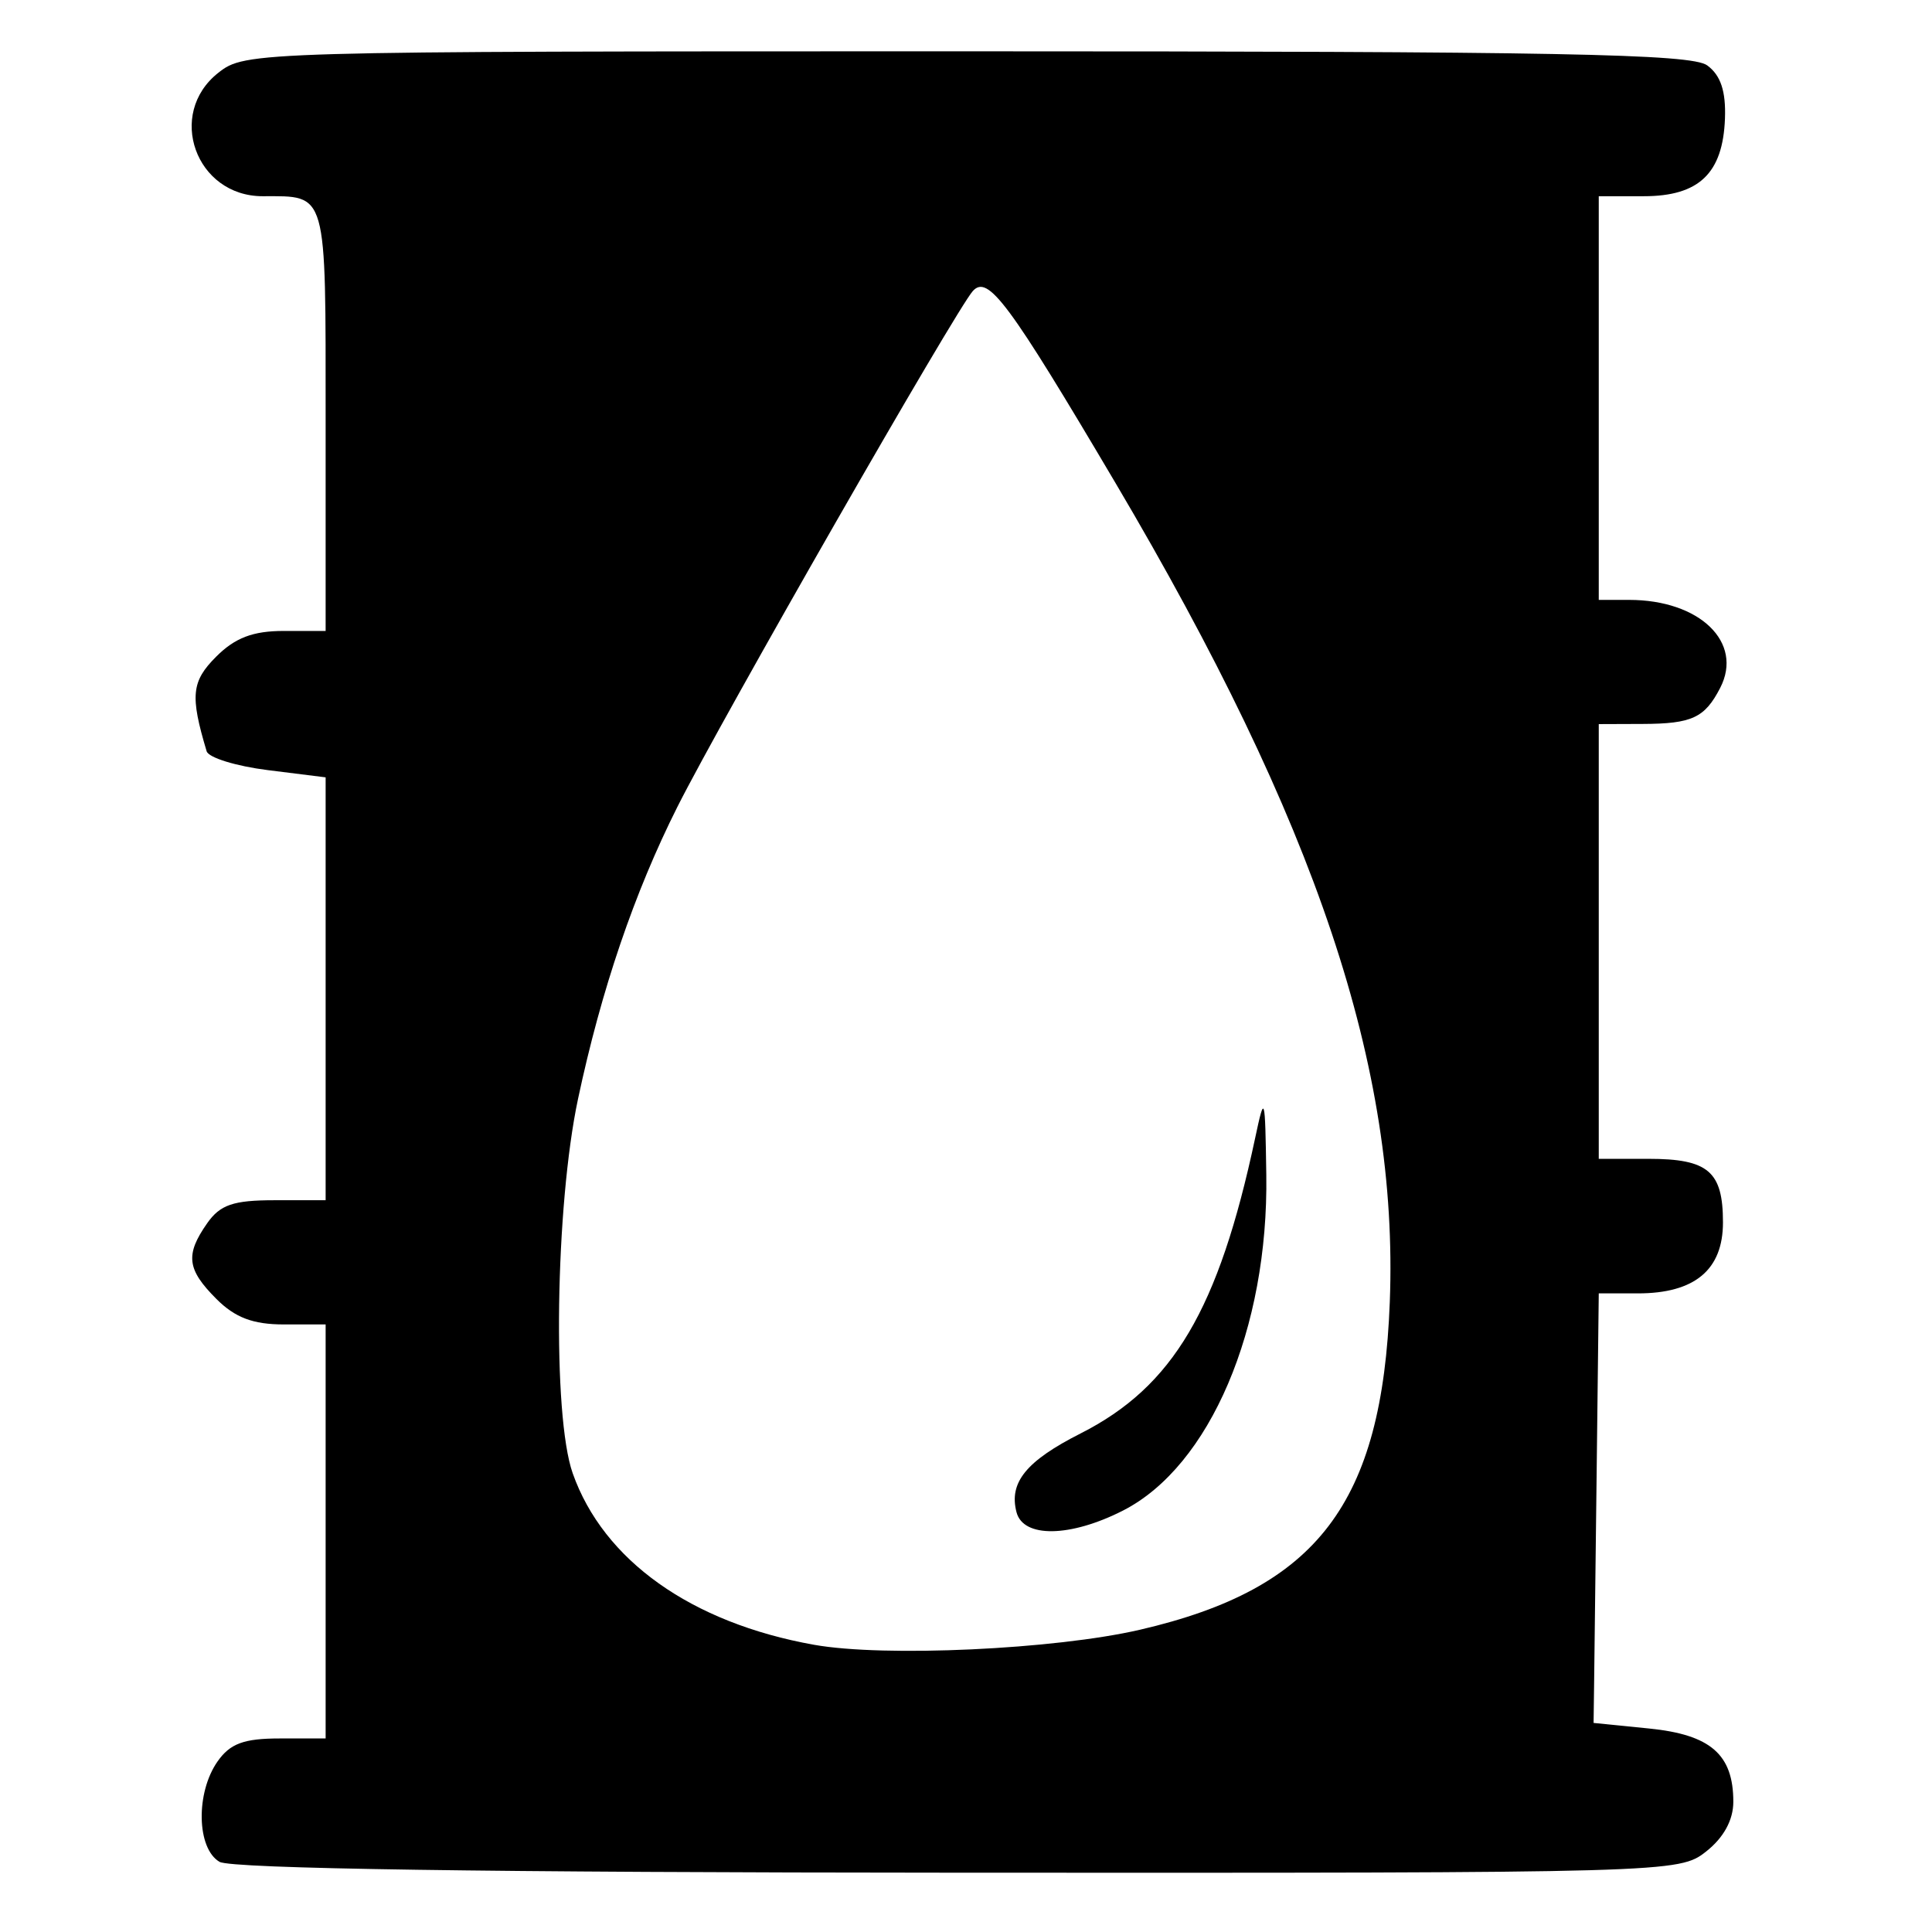
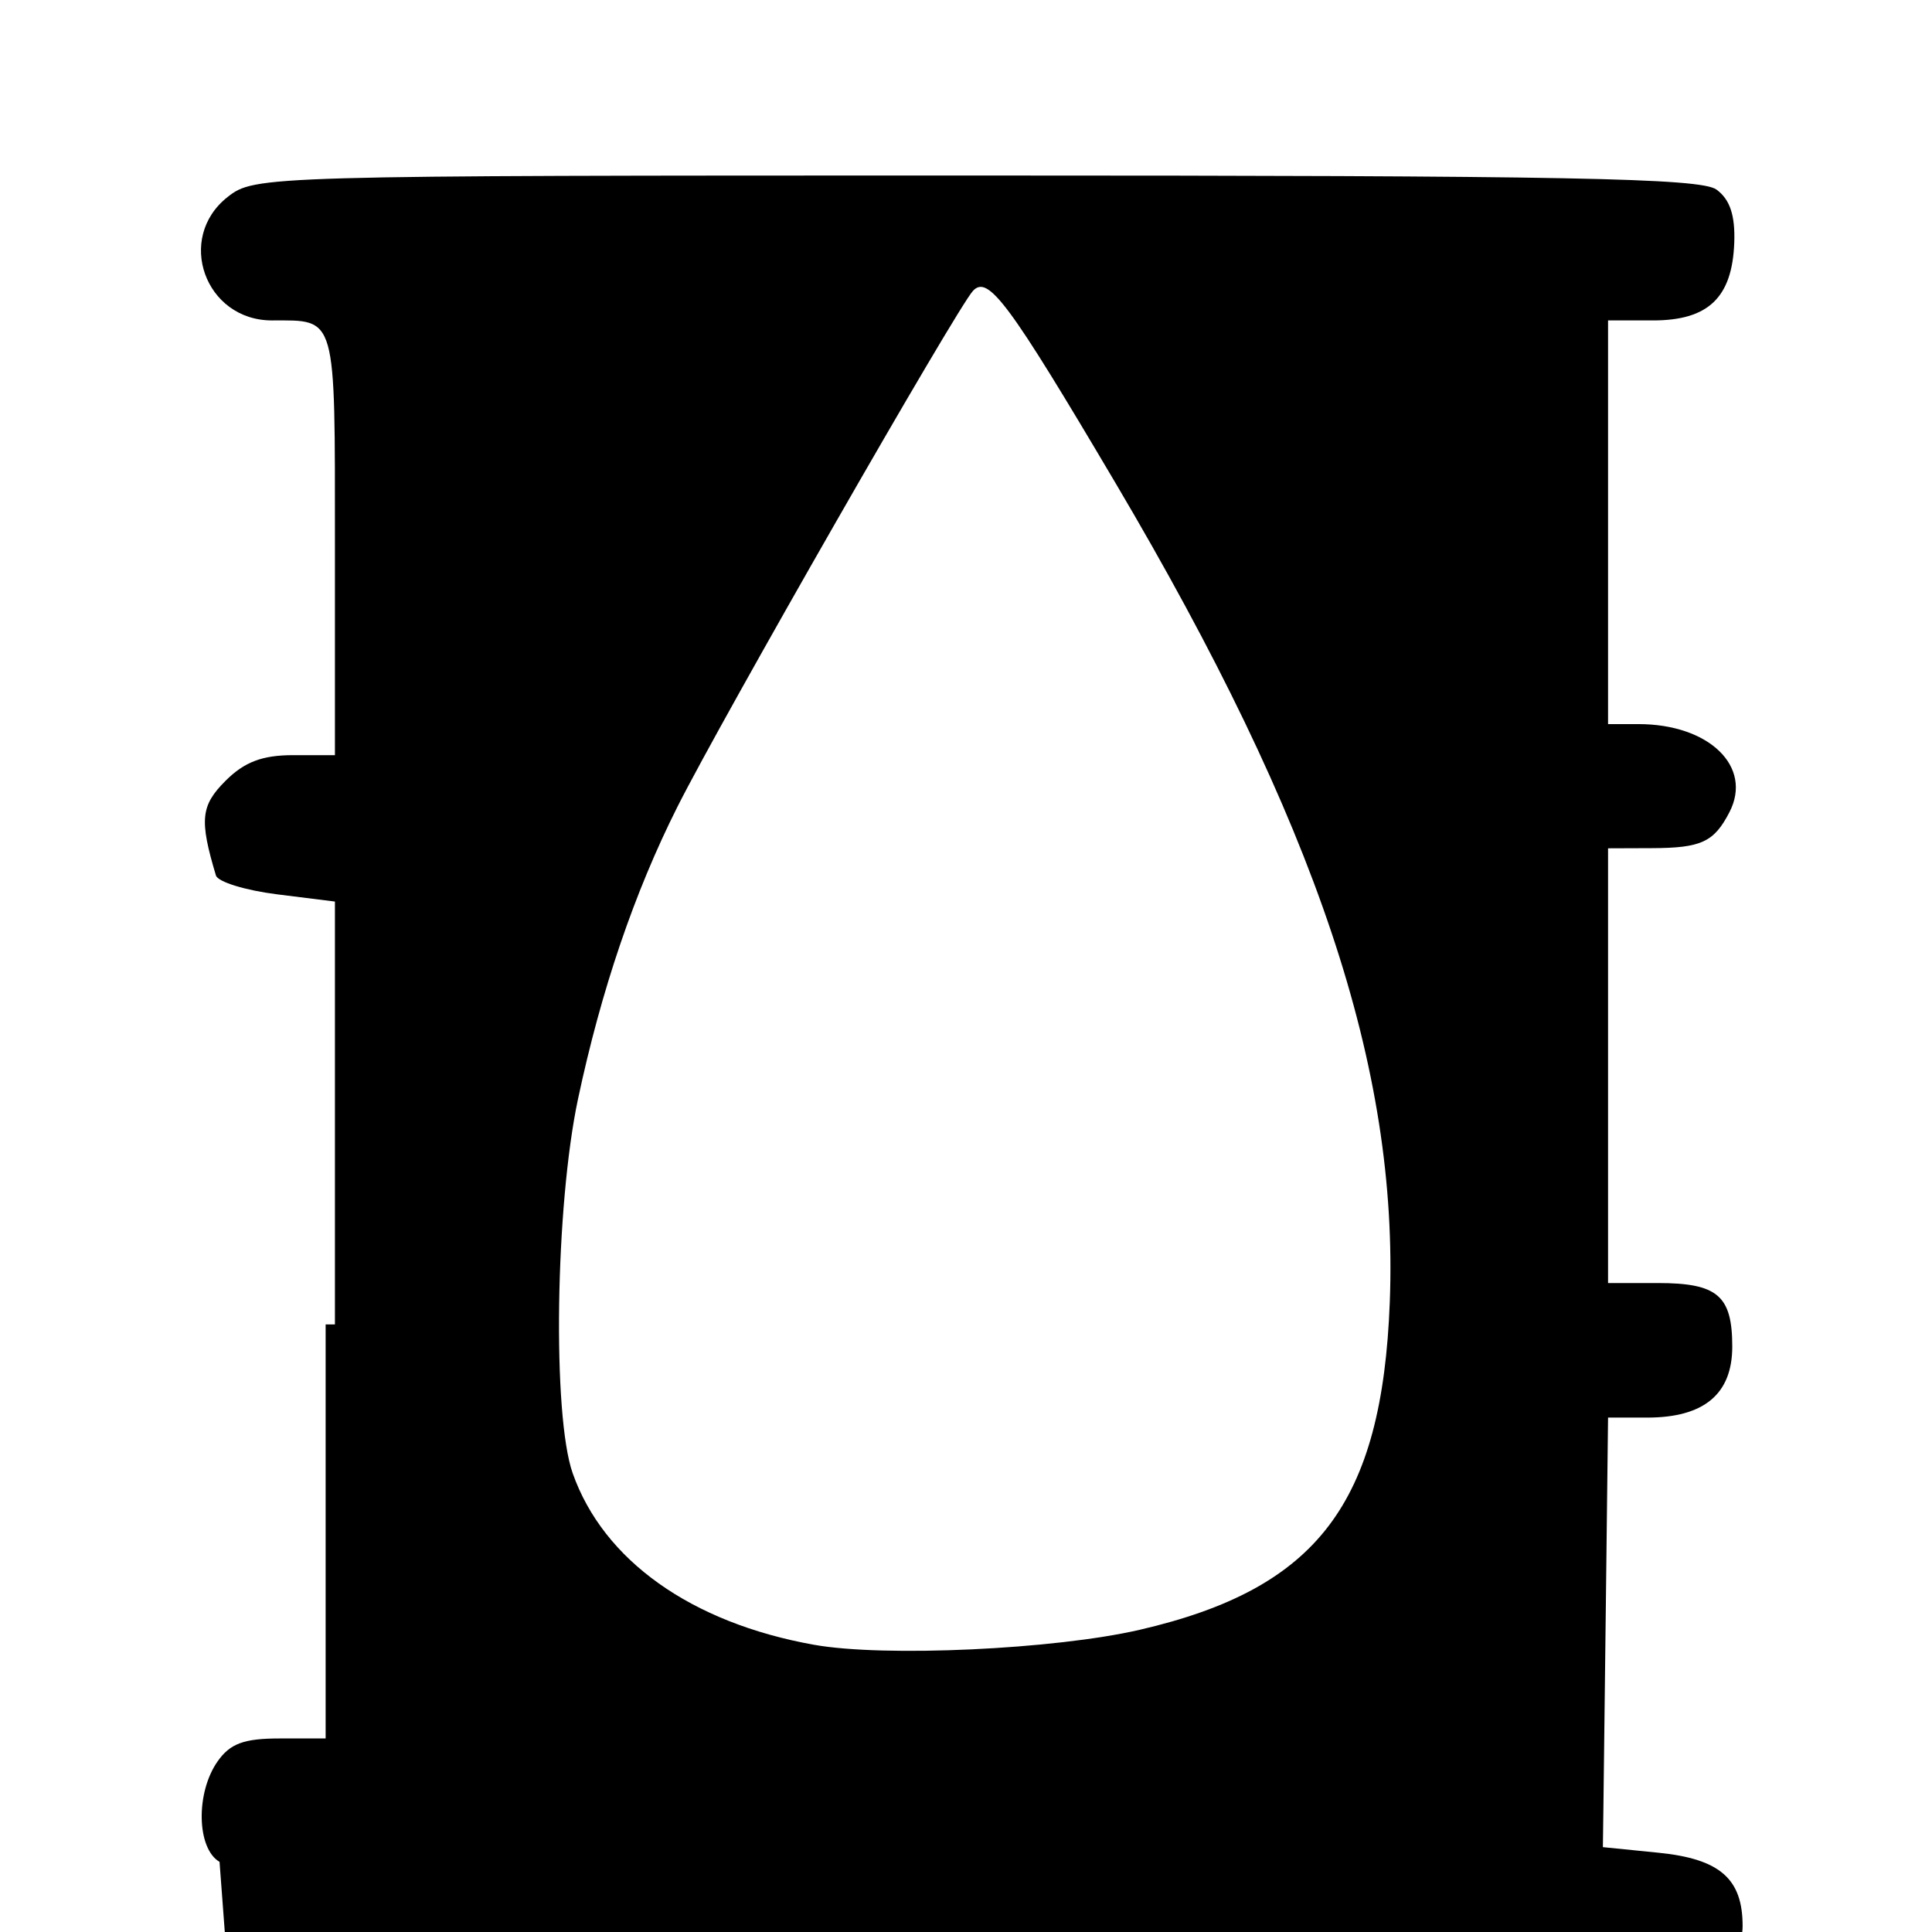
<svg xmlns="http://www.w3.org/2000/svg" height="585" width="585" xml:space="preserve" viewBox="0 0 585 585" y="0px" x="0px" id="Capa_1" version="1.1">
  <defs id="defs4650" />
  <g transform="translate(0,528.502)" id="g4617">
</g>
  <g transform="translate(0,528.502)" id="g4619">
</g>
  <g transform="translate(0,528.502)" id="g4621">
</g>
  <g transform="translate(0,528.502)" id="g4623">
</g>
  <g transform="translate(0,528.502)" id="g4625">
</g>
  <g transform="translate(0,528.502)" id="g4627">
</g>
  <g transform="translate(0,528.502)" id="g4629">
</g>
  <g transform="translate(0,528.502)" id="g4631">
</g>
  <g transform="translate(0,528.502)" id="g4633">
</g>
  <g transform="translate(0,528.502)" id="g4635">
</g>
  <g transform="translate(0,528.502)" id="g4637">
</g>
  <g transform="translate(0,528.502)" id="g4639">
</g>
  <g transform="translate(0,528.502)" id="g4641">
</g>
  <g transform="translate(0,528.502)" id="g4643">
</g>
  <g transform="translate(0,528.502)" id="g4645">
</g>
-   <path id="path5208" d="m 66.475,563.756 c -6.926,-4.034 -7.262,-20.89 -0.606,-30.393 3.797,-5.421 7.967,-6.966 18.805,-6.966 h 13.926 V 463.715 401.033 H 85.921 c -9.283,0 -14.739,-2.061 -20.372,-7.693 -8.964,-8.964 -9.507,-13.395 -2.814,-22.951 3.923,-5.601 7.915,-6.966 20.372,-6.966 h 15.493 v -64.024 -64.024 l -17.486,-2.185 c -9.618,-1.202 -17.962,-3.771 -18.543,-5.71 -5.046,-16.841 -4.61,-21.152 2.902,-28.664 5.709,-5.709 11.131,-7.769 20.448,-7.769 h 12.679 v -63.914 c 0,-69.953 0.629,-67.719 -19.061,-67.719 -20.282,0 -29.239,-24.942 -13.425,-37.382 8.175,-6.43 10.455,-6.496 226.624,-6.496 179.082,0 219.414,0.766 224.191,4.259 4.08,2.984 5.691,7.811 5.379,16.121 -0.623,16.577 -7.867,23.498 -24.595,23.498 h -13.618 v 61.115 61.115 h 9.198 c 21.377,0 34.681,12.855 27.572,26.64 -4.679,9.072 -8.534,10.868 -23.45,10.921 l -13.32,0.048 v 65.816 65.816 h 15.044 c 18.113,0 22.566,3.799 22.566,19.254 0,14.356 -8.554,21.49 -25.77,21.49 h -11.839 l -0.627,53.28 c -0.345,29.304 -0.697,58.569 -0.783,65.033 l -0.157,11.753 16.794,1.686 c 18.631,1.871 25.517,7.859 25.517,22.191 0,5.532 -2.931,10.882 -8.258,15.072 -8.178,6.432 -10.385,6.495 -226.44,6.4 -142.356,-0.062 -220.088,-1.206 -223.666,-3.29 z m 278.725,-70.286 c 53.71,-12.456 73.311,-38.191 75.625,-99.289 2.681,-70.793 -22.101,-144.784 -83.012,-247.854 C 305.43,91.532 299.167,83.095 294.589,88.097 289.601,93.547 218.518,217.652 205.106,244.327 c -13.026,25.908 -23.057,55.389 -30.077,88.394 -6.906,32.473 -7.809,95.847 -1.616,113.382 9.321,26.39 35.889,45.273 73.059,51.926 21.27,3.807 72.94,1.421 98.728,-4.56 z" style="fill:#000000;fill-opacity:1;stroke-width:3.134" />
-   <path id="path5210" d="m 307.794,457.892 c -2.356,-9.011 2.929,-15.505 19.421,-23.862 27.991,-14.184 41.789,-37.535 52.834,-89.411 2.882,-13.537 3.018,-13.092 3.379,11.094 0.696,46.566 -17.087,88.258 -43.361,101.662 -15.969,8.147 -30.218,8.375 -32.273,0.517 z" style="fill:#000000;fill-opacity:1;stroke-width:3.134" />
+   <path id="path5208" d="m 66.475,563.756 c -6.926,-4.034 -7.262,-20.89 -0.606,-30.393 3.797,-5.421 7.967,-6.966 18.805,-6.966 h 13.926 V 463.715 401.033 H 85.921 h 15.493 v -64.024 -64.024 l -17.486,-2.185 c -9.618,-1.202 -17.962,-3.771 -18.543,-5.71 -5.046,-16.841 -4.61,-21.152 2.902,-28.664 5.709,-5.709 11.131,-7.769 20.448,-7.769 h 12.679 v -63.914 c 0,-69.953 0.629,-67.719 -19.061,-67.719 -20.282,0 -29.239,-24.942 -13.425,-37.382 8.175,-6.43 10.455,-6.496 226.624,-6.496 179.082,0 219.414,0.766 224.191,4.259 4.08,2.984 5.691,7.811 5.379,16.121 -0.623,16.577 -7.867,23.498 -24.595,23.498 h -13.618 v 61.115 61.115 h 9.198 c 21.377,0 34.681,12.855 27.572,26.64 -4.679,9.072 -8.534,10.868 -23.45,10.921 l -13.32,0.048 v 65.816 65.816 h 15.044 c 18.113,0 22.566,3.799 22.566,19.254 0,14.356 -8.554,21.49 -25.77,21.49 h -11.839 l -0.627,53.28 c -0.345,29.304 -0.697,58.569 -0.783,65.033 l -0.157,11.753 16.794,1.686 c 18.631,1.871 25.517,7.859 25.517,22.191 0,5.532 -2.931,10.882 -8.258,15.072 -8.178,6.432 -10.385,6.495 -226.44,6.4 -142.356,-0.062 -220.088,-1.206 -223.666,-3.29 z m 278.725,-70.286 c 53.71,-12.456 73.311,-38.191 75.625,-99.289 2.681,-70.793 -22.101,-144.784 -83.012,-247.854 C 305.43,91.532 299.167,83.095 294.589,88.097 289.601,93.547 218.518,217.652 205.106,244.327 c -13.026,25.908 -23.057,55.389 -30.077,88.394 -6.906,32.473 -7.809,95.847 -1.616,113.382 9.321,26.39 35.889,45.273 73.059,51.926 21.27,3.807 72.94,1.421 98.728,-4.56 z" style="fill:#000000;fill-opacity:1;stroke-width:3.134" />
</svg>